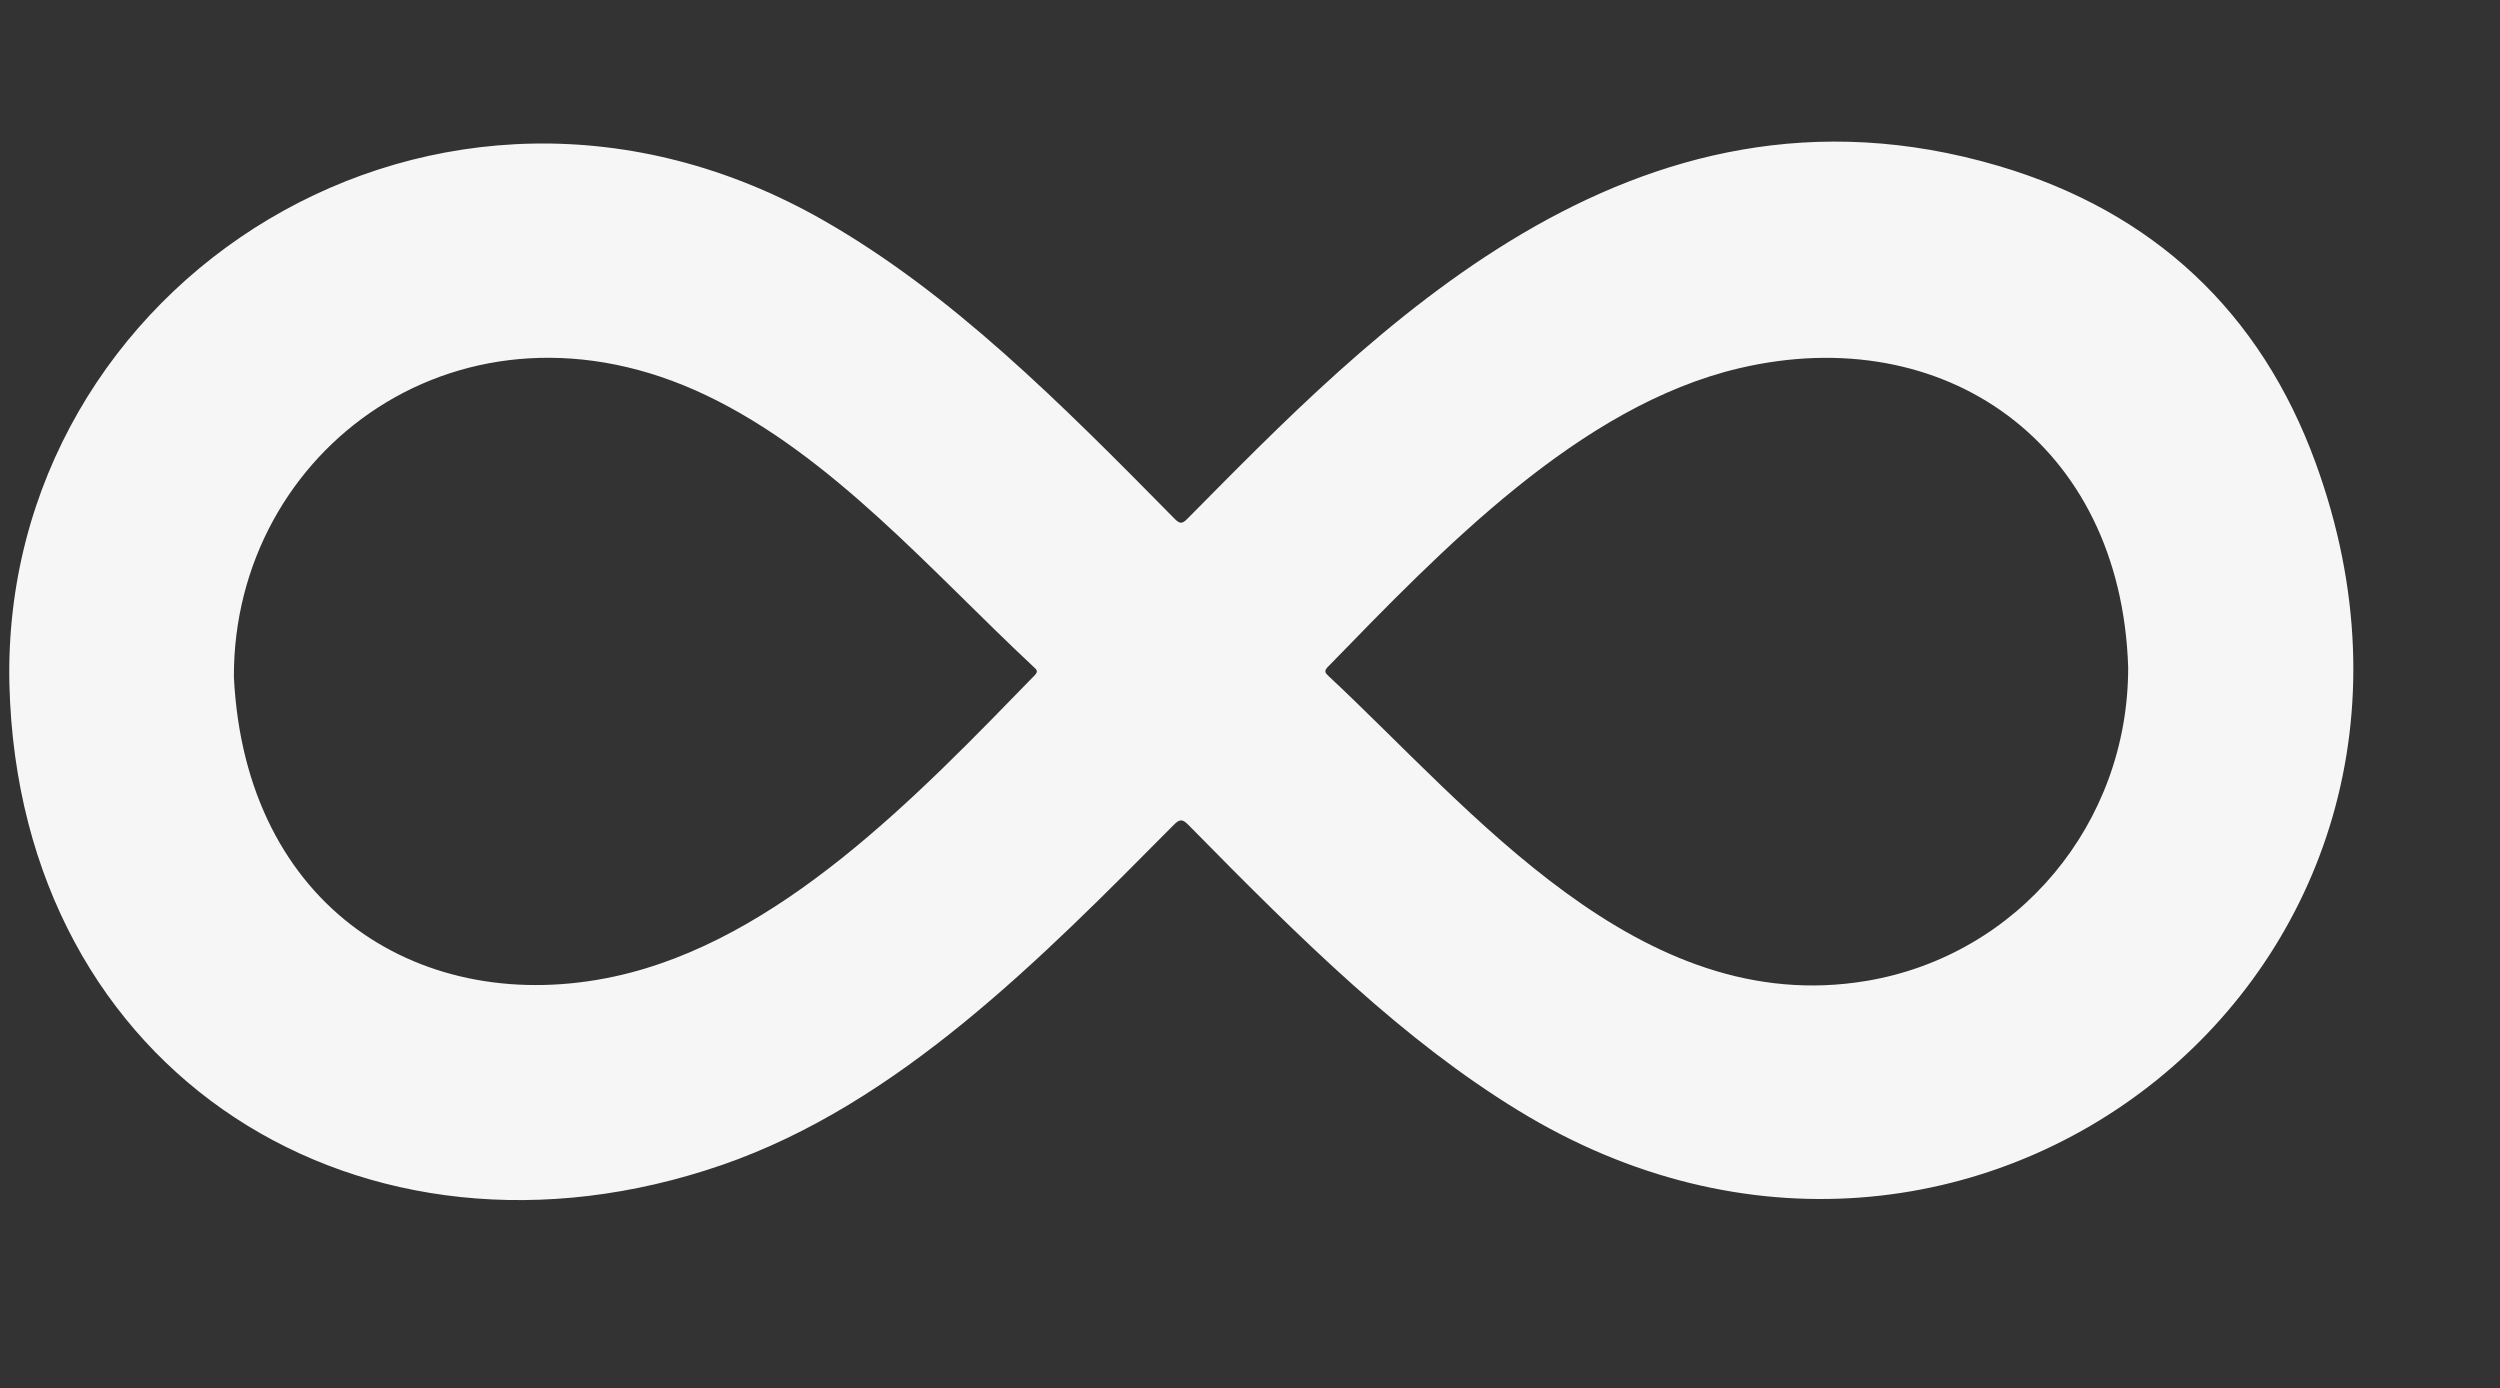
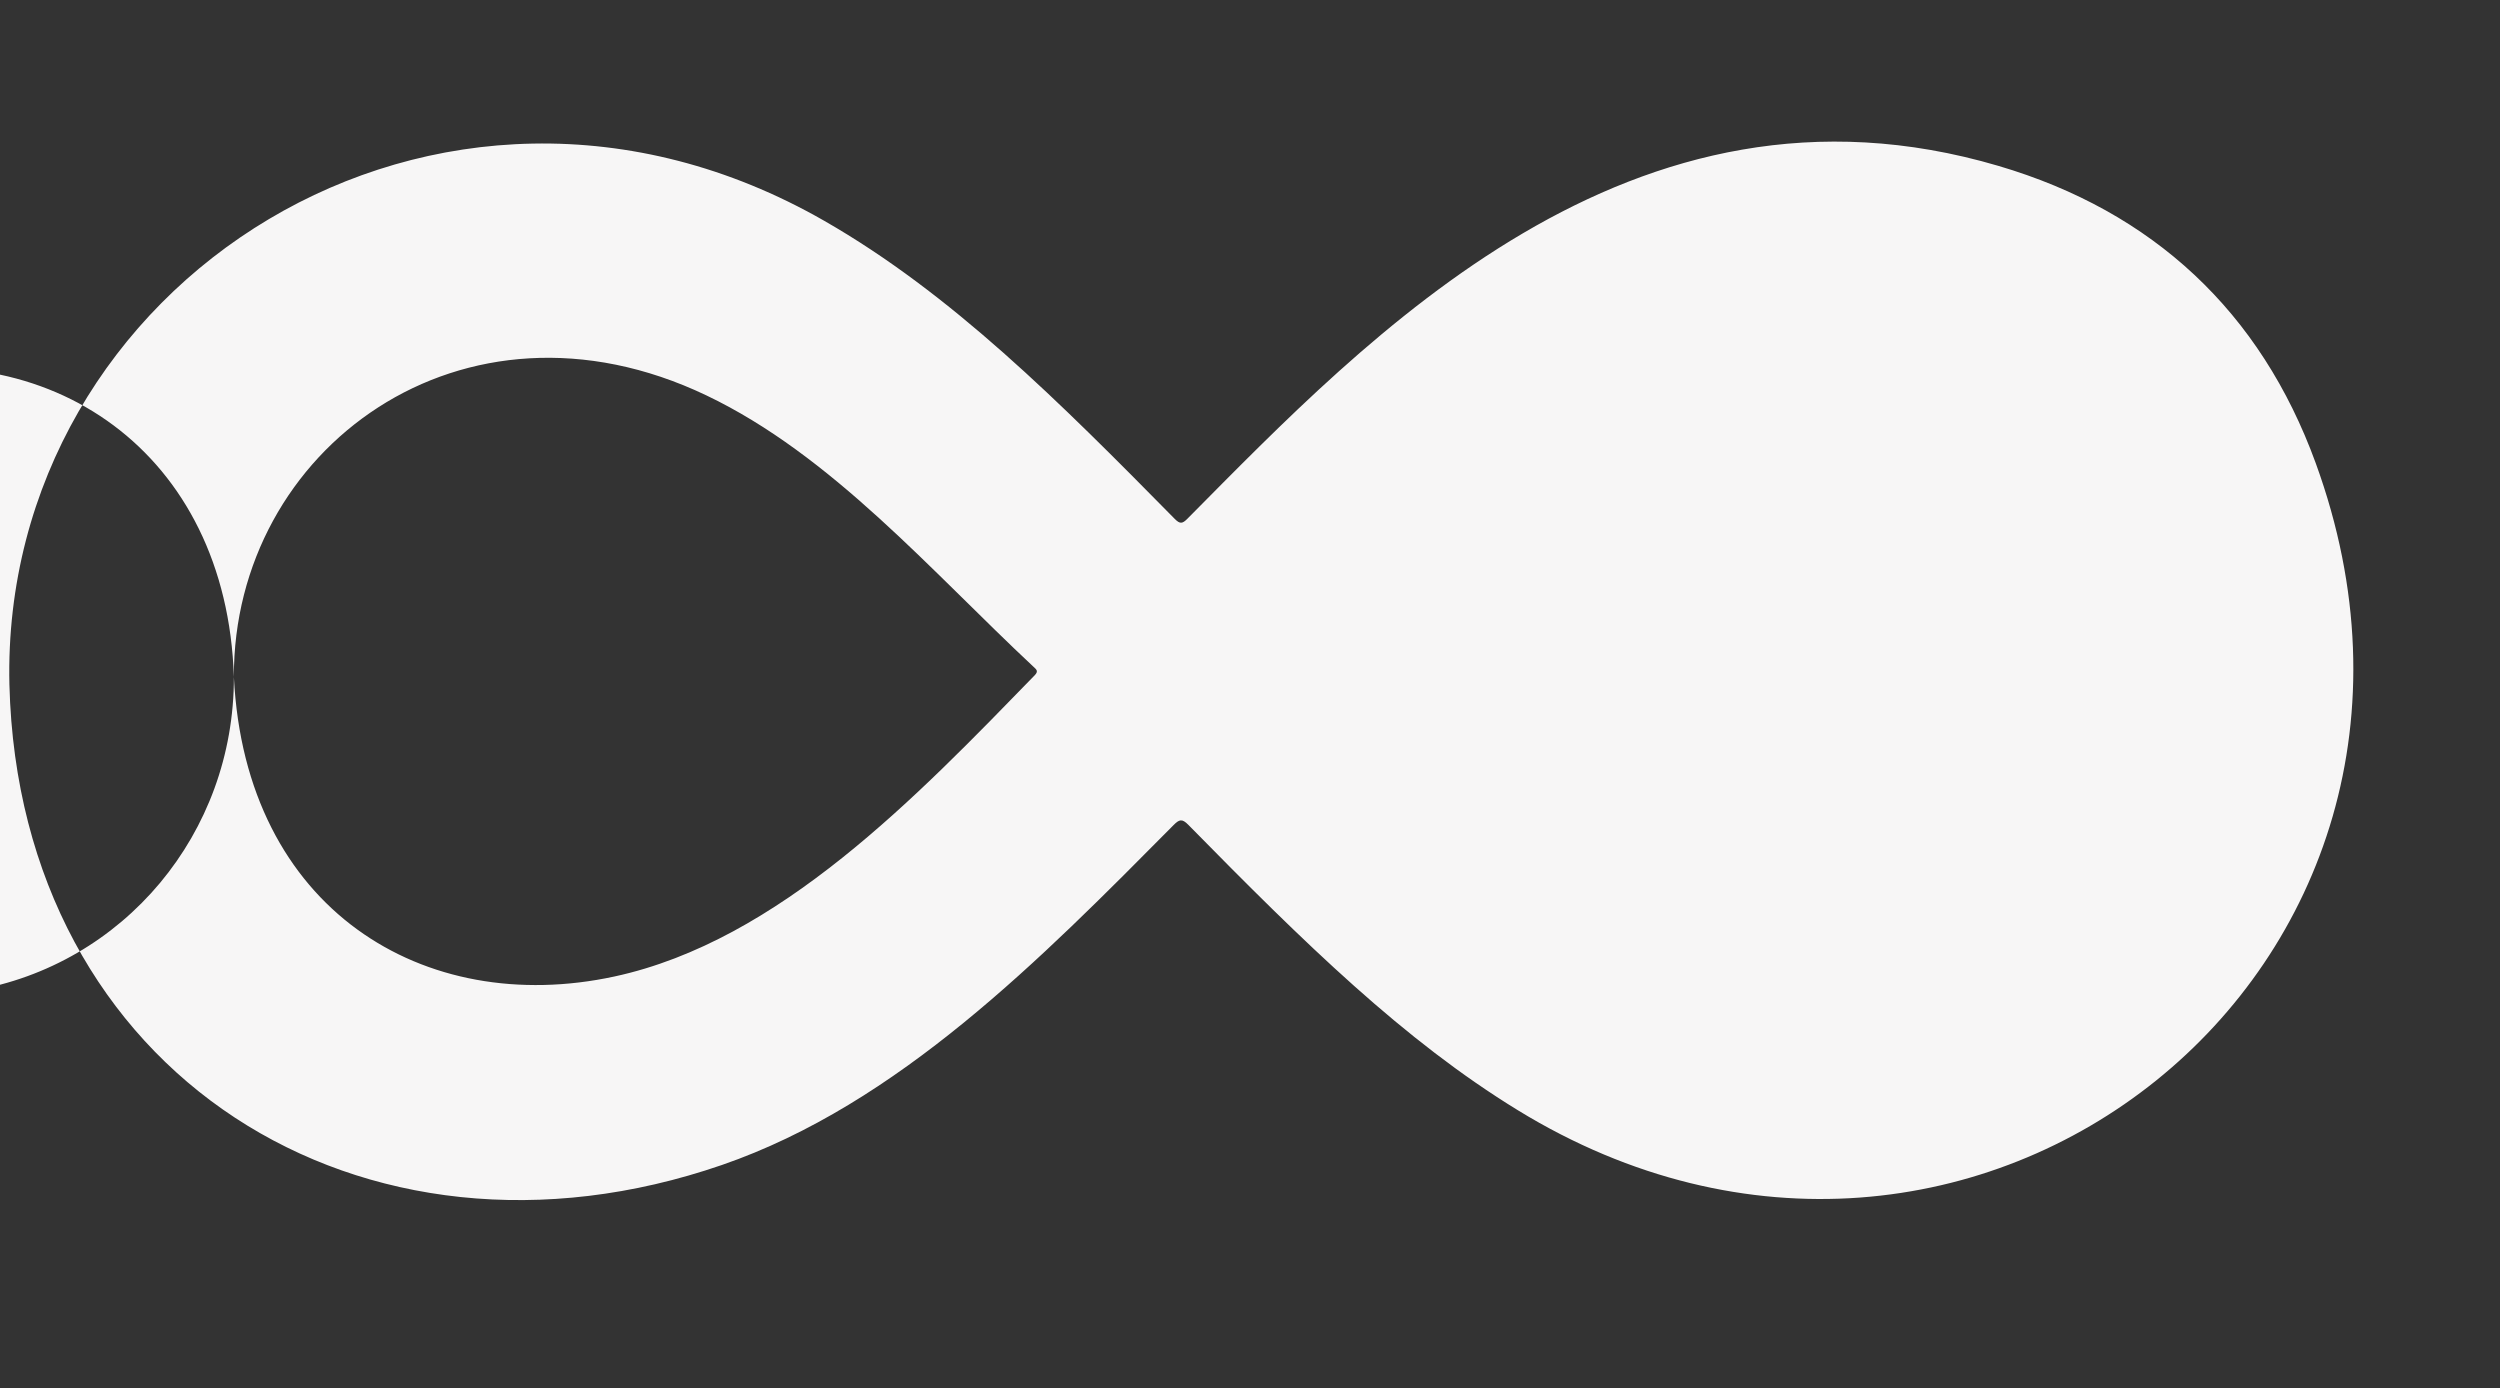
<svg xmlns="http://www.w3.org/2000/svg" fill="#f7f6f6" height="1515.3" preserveAspectRatio="xMidYMid meet" version="1" viewBox="62.1 -96.0 2729.0 1515.3" width="2729" zoomAndPan="magnify">
  <rect x="62.1" y="-96.0" width="2729.0" height="1515.3" fill="#333333" stroke="none" />
  <g id="change1_1">
-     <path d="m72.373 651.52c-10.264-439.09 468.9-747.49 889.47-506.49 138.55 79.397 256.17 196.99 382.63 325.42 5.749 5.839 8.404 5.236 13.785-0.188 197.81-199.4 484.22-503.45 885.4-385.16 168.83 49.784 286.15 159.32 346.26 324.38 201.16 552.41-375.87 1009.8-870.69 706.59-124.8-76.466-232.58-181.98-359.98-311.73-6.801-6.927-9.868-5.946-16.086 0.324-144.74 145.96-300.54 304.61-492.98 371.02-391.6 135.15-767.01-98.201-777.8-524.17zm245.04-8.512c12.485 253.64 207.59 371.88 415.47 326.92 179.65-38.857 330.36-196.86 458.72-328.81 4.325-4.446 1.9-6.251-1.072-9.025-111.49-104.07-220.36-231.18-357.58-296.6-265.94-126.78-516.43 59.149-515.54 307.52zm2067.8-10.72c-7.903-245.12-201.29-378.7-424.13-326.43-175.33 41.126-325.16 198.38-449.64 326.28-4.318 4.437-2.66 6.509 0.879 9.811 155.64 145.24 339.3 374.57 587.44 332.77 165.29-27.84 285.82-171.81 285.45-342.43z" fill="inherit" />
+     <path d="m72.373 651.52c-10.264-439.09 468.9-747.49 889.47-506.49 138.55 79.397 256.17 196.99 382.63 325.42 5.749 5.839 8.404 5.236 13.785-0.188 197.81-199.4 484.22-503.45 885.4-385.16 168.83 49.784 286.15 159.32 346.26 324.38 201.16 552.41-375.87 1009.8-870.69 706.59-124.8-76.466-232.58-181.98-359.98-311.73-6.801-6.927-9.868-5.946-16.086 0.324-144.74 145.96-300.54 304.61-492.98 371.02-391.6 135.15-767.01-98.201-777.8-524.17zm245.04-8.512c12.485 253.64 207.59 371.88 415.47 326.92 179.65-38.857 330.36-196.86 458.72-328.81 4.325-4.446 1.9-6.251-1.072-9.025-111.49-104.07-220.36-231.18-357.58-296.6-265.94-126.78-516.43 59.149-515.54 307.52zc-7.903-245.12-201.29-378.7-424.13-326.43-175.33 41.126-325.16 198.38-449.64 326.28-4.318 4.437-2.66 6.509 0.879 9.811 155.64 145.24 339.3 374.57 587.44 332.77 165.29-27.84 285.82-171.81 285.45-342.43z" fill="inherit" />
  </g>
</svg>